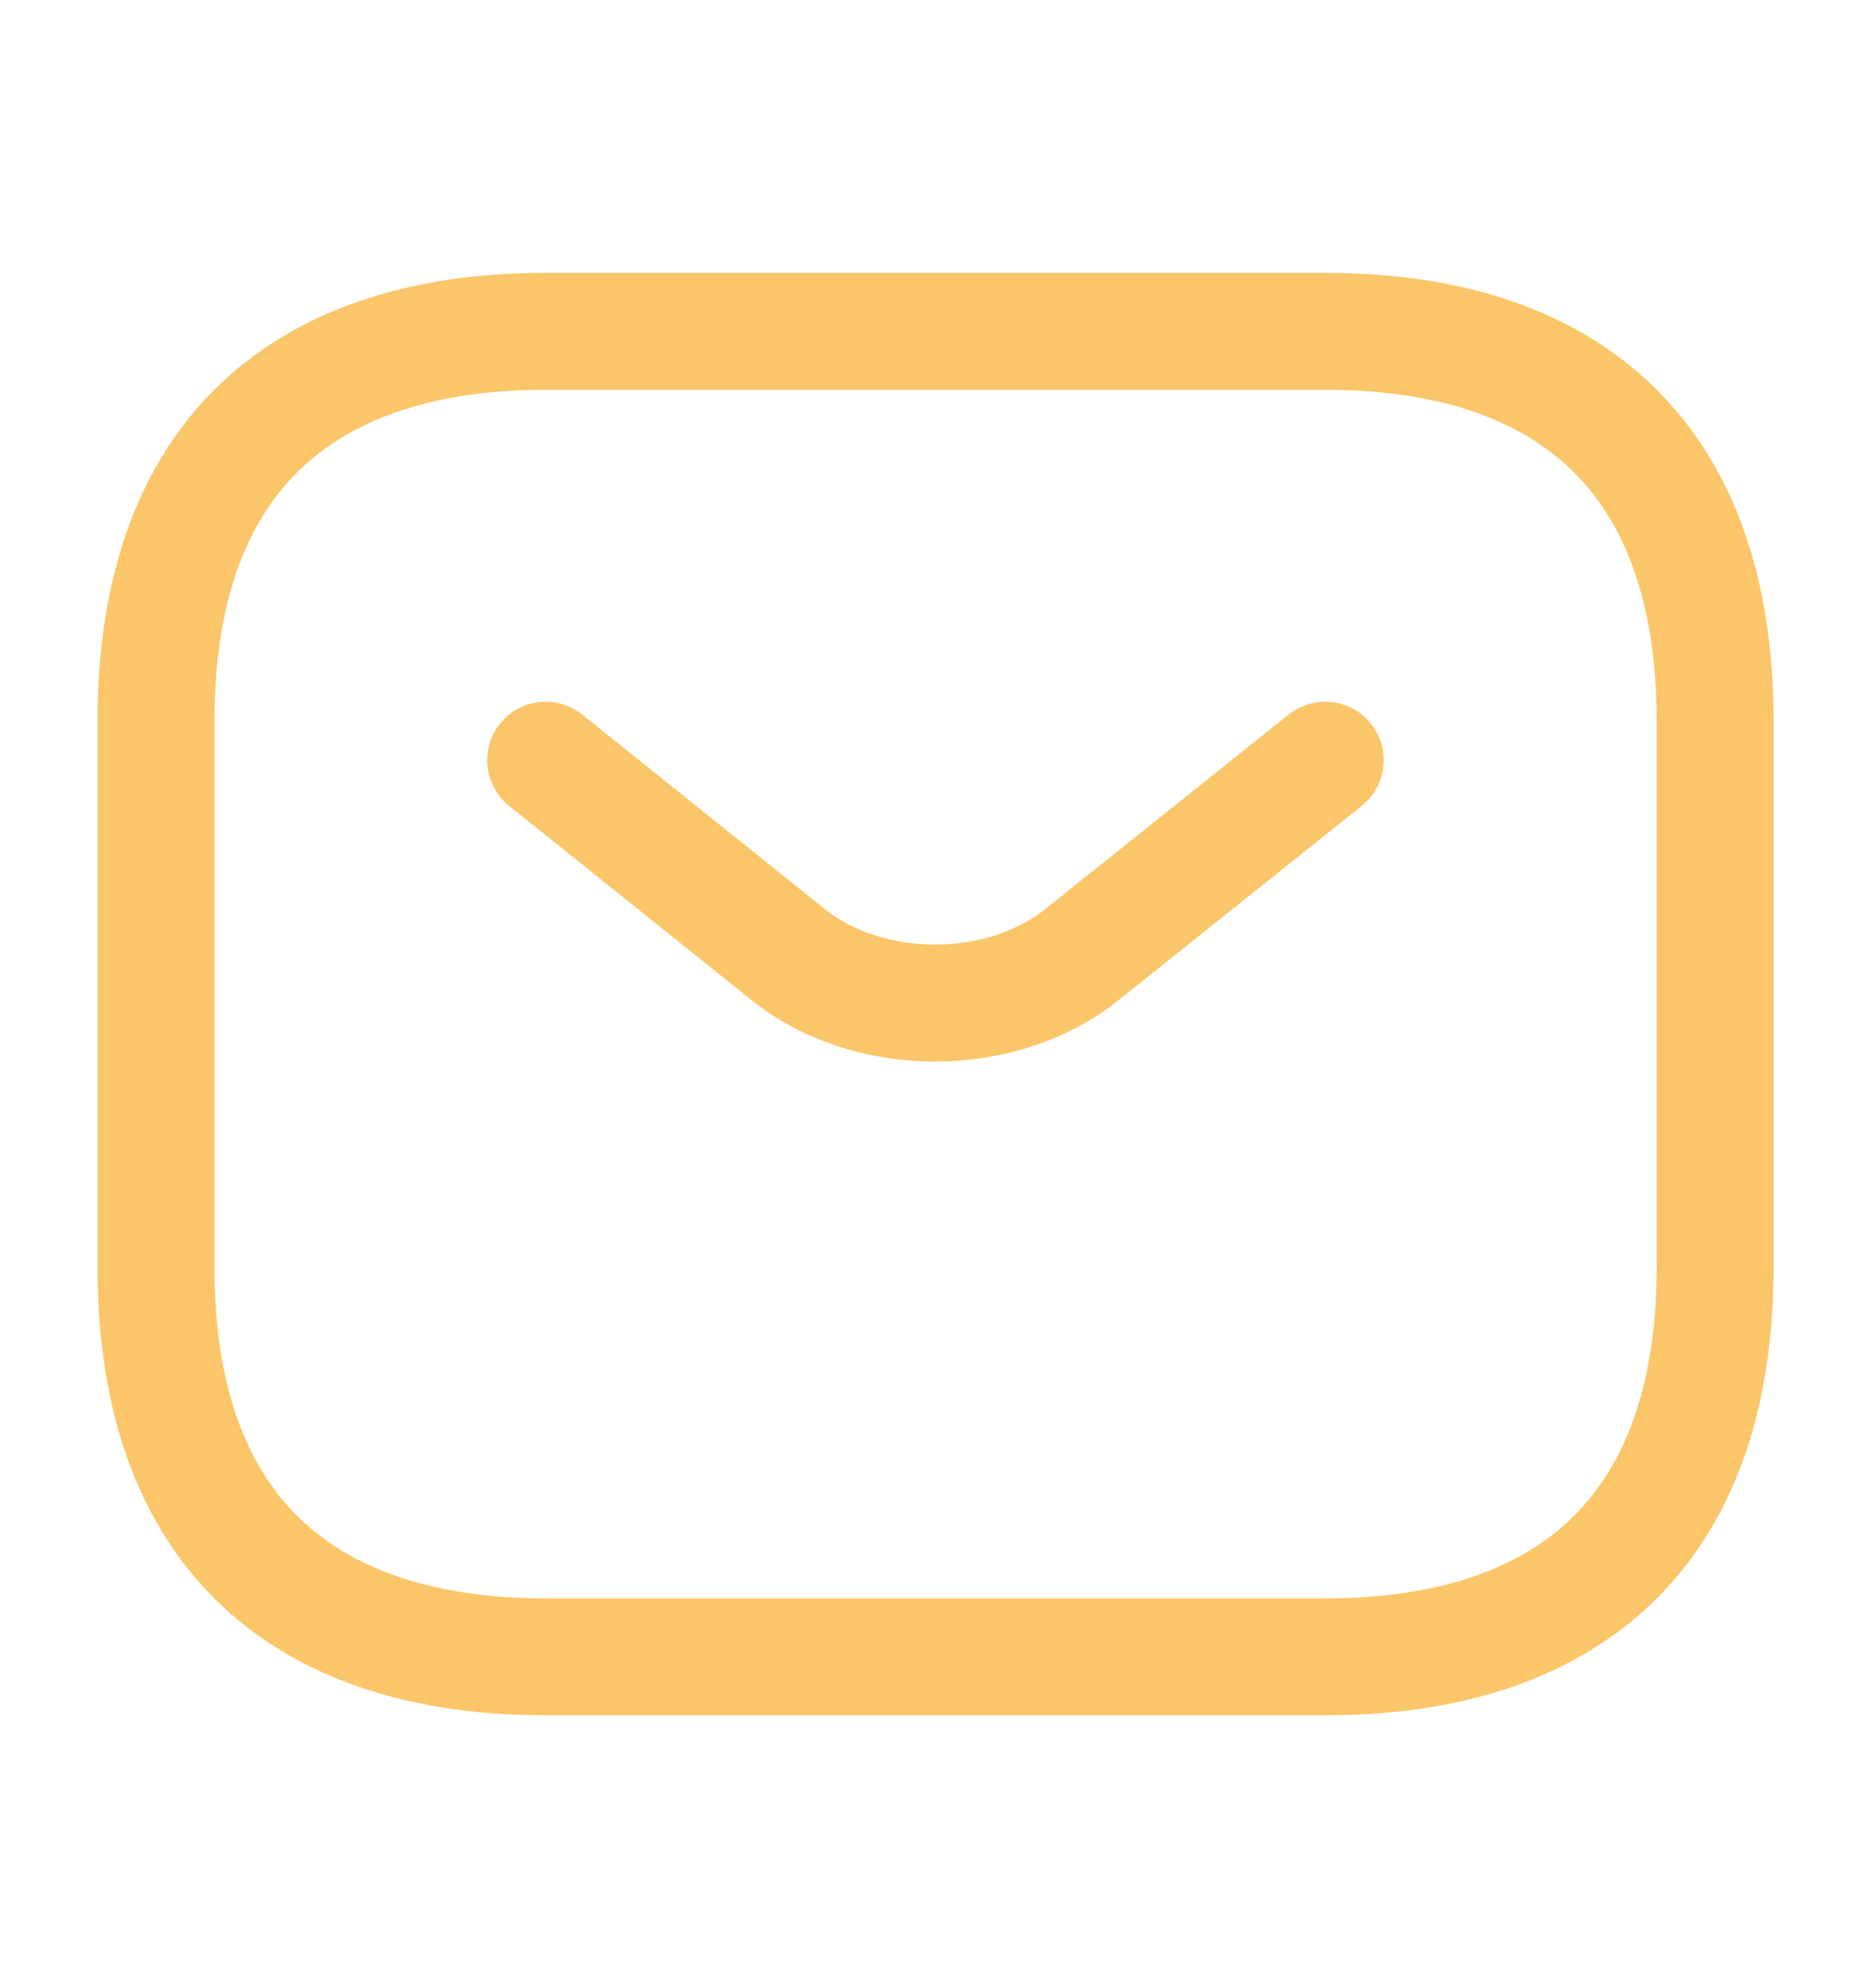
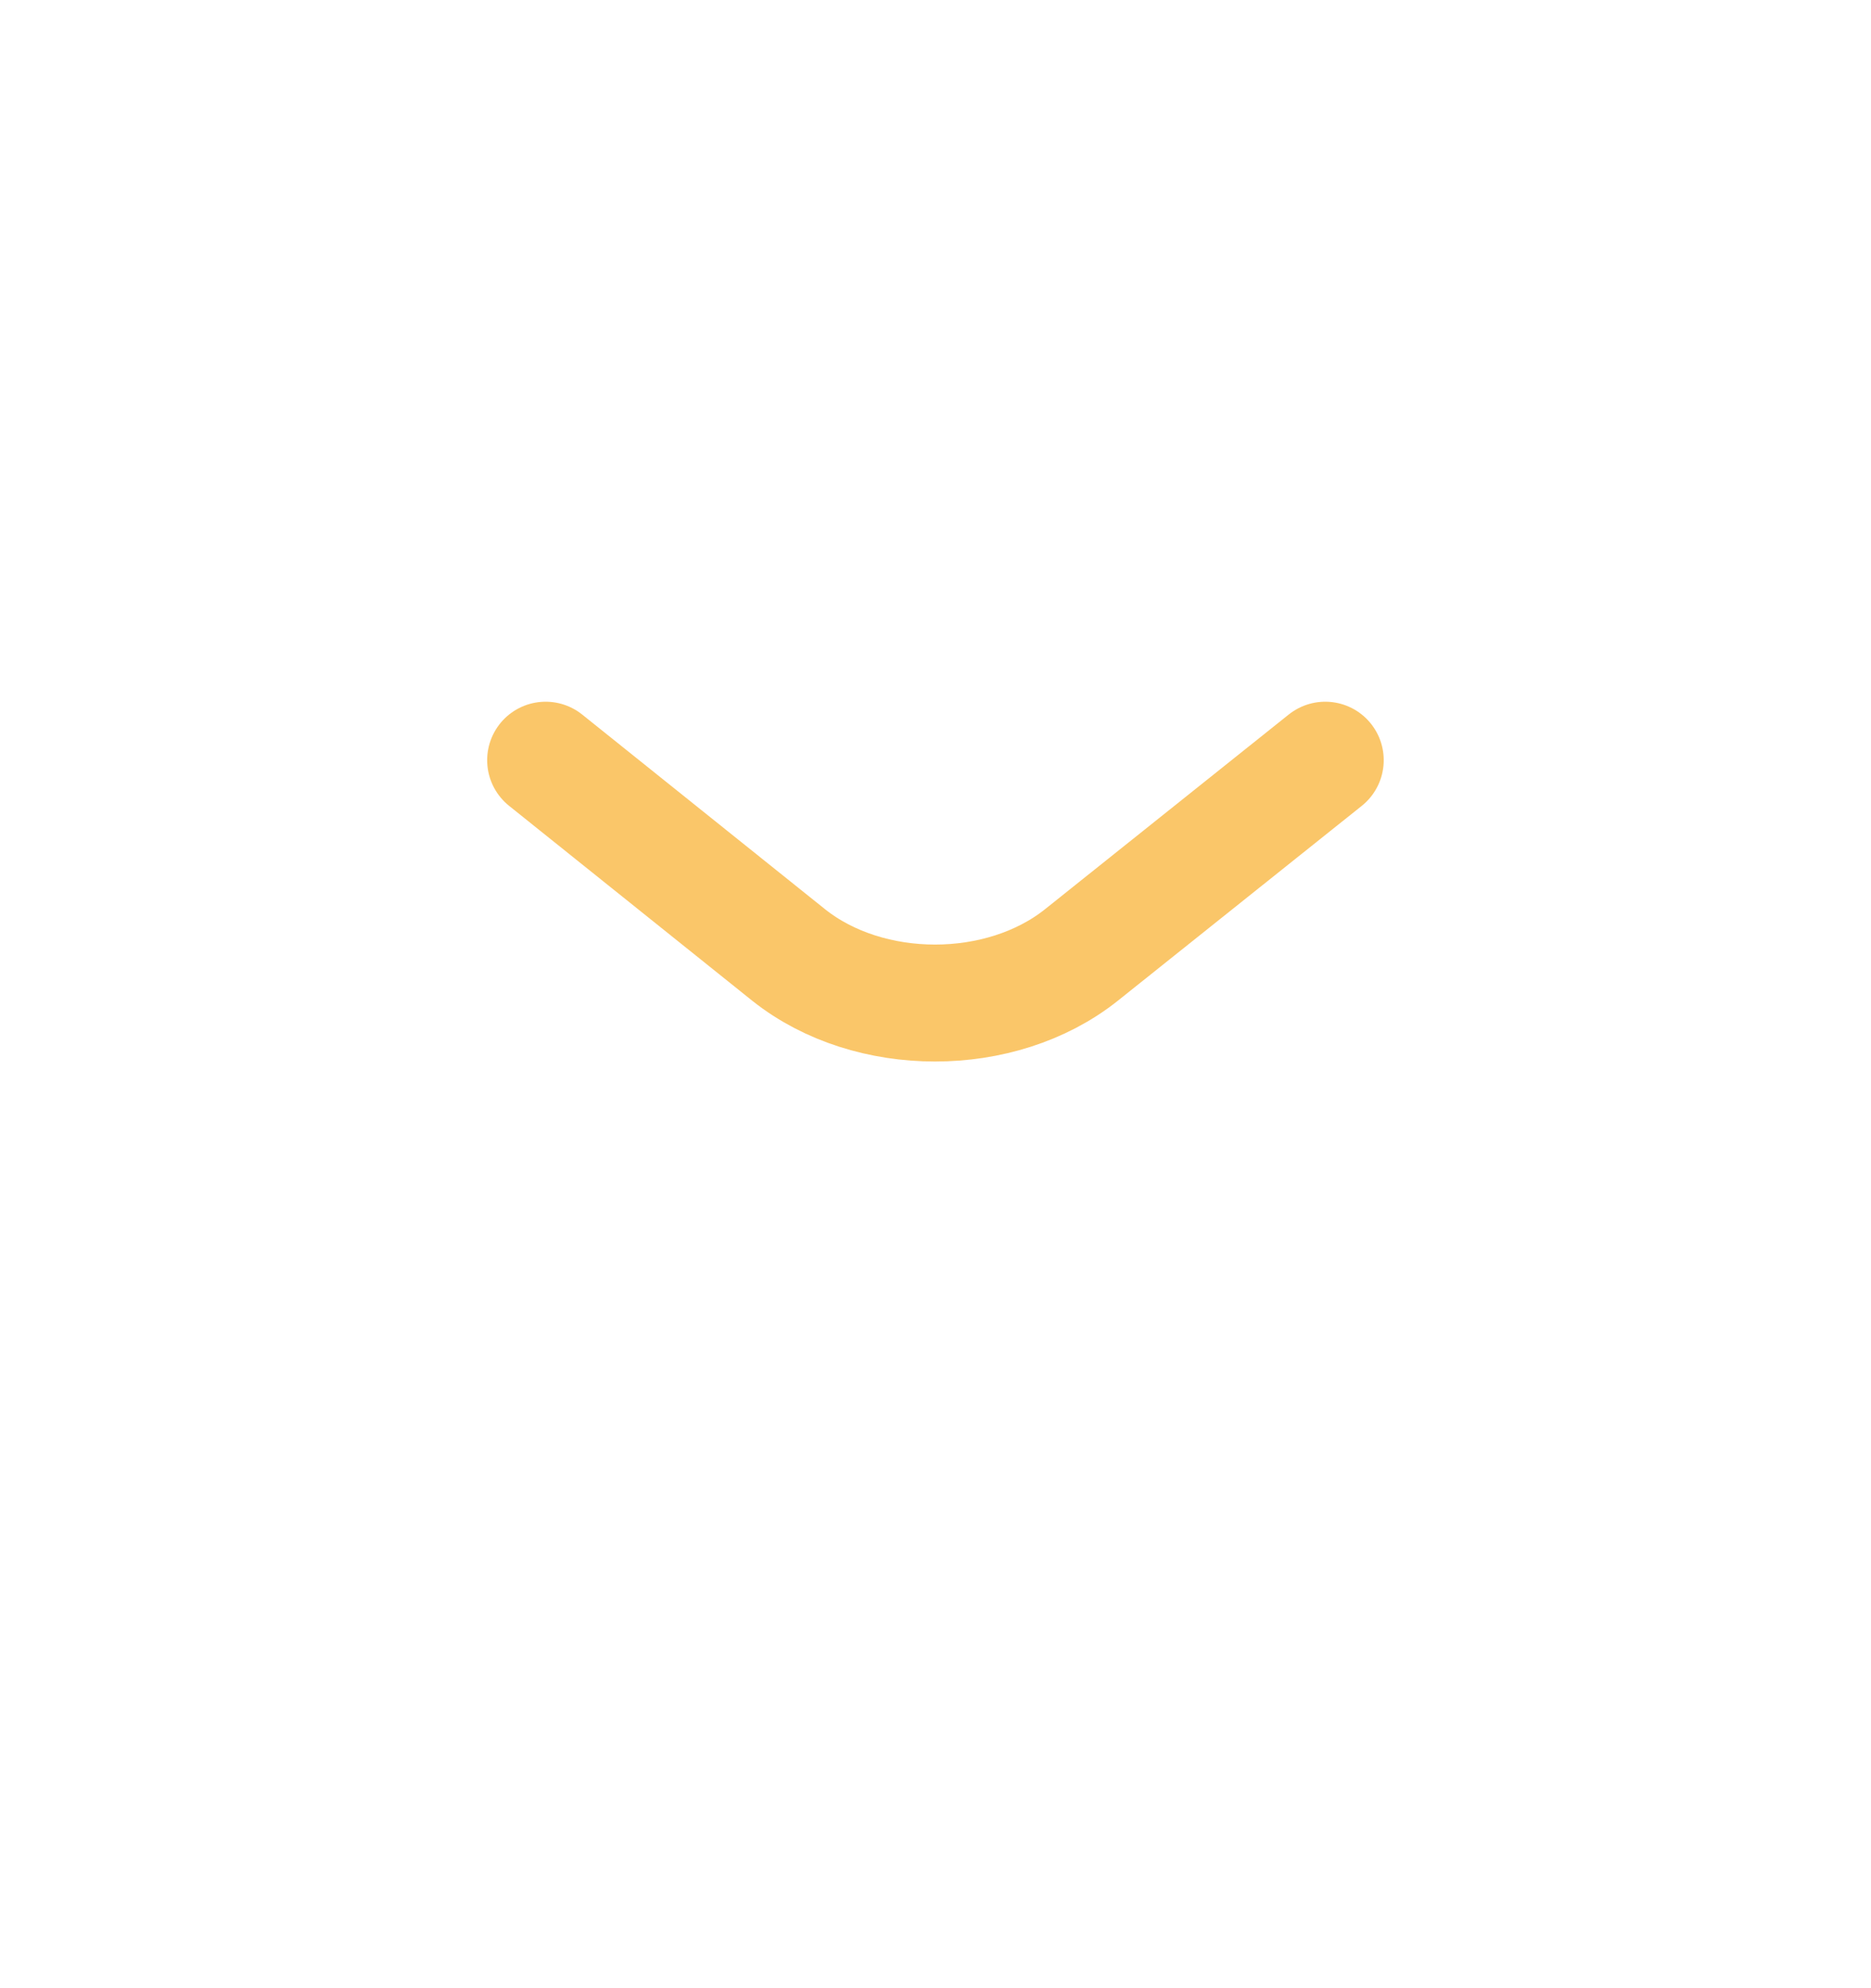
<svg xmlns="http://www.w3.org/2000/svg" width="16" height="17" viewBox="0 0 16 17" fill="none">
-   <path d="M11.334 14.167H4.667C2.667 14.167 1.334 13.167 1.334 10.834V6.167C1.334 3.833 2.667 2.833 4.667 2.833H11.334C13.334 2.833 14.667 3.833 14.667 6.167V10.834C14.667 13.167 13.334 14.167 11.334 14.167Z" stroke="#FAC669" stroke-miterlimit="10" stroke-linecap="round" stroke-linejoin="round" />
  <path d="M11.333 6.5L9.246 8.167C8.559 8.713 7.433 8.713 6.746 8.167L4.666 6.5" stroke="#FAC669" stroke-miterlimit="10" stroke-linecap="round" stroke-linejoin="round" />
</svg>